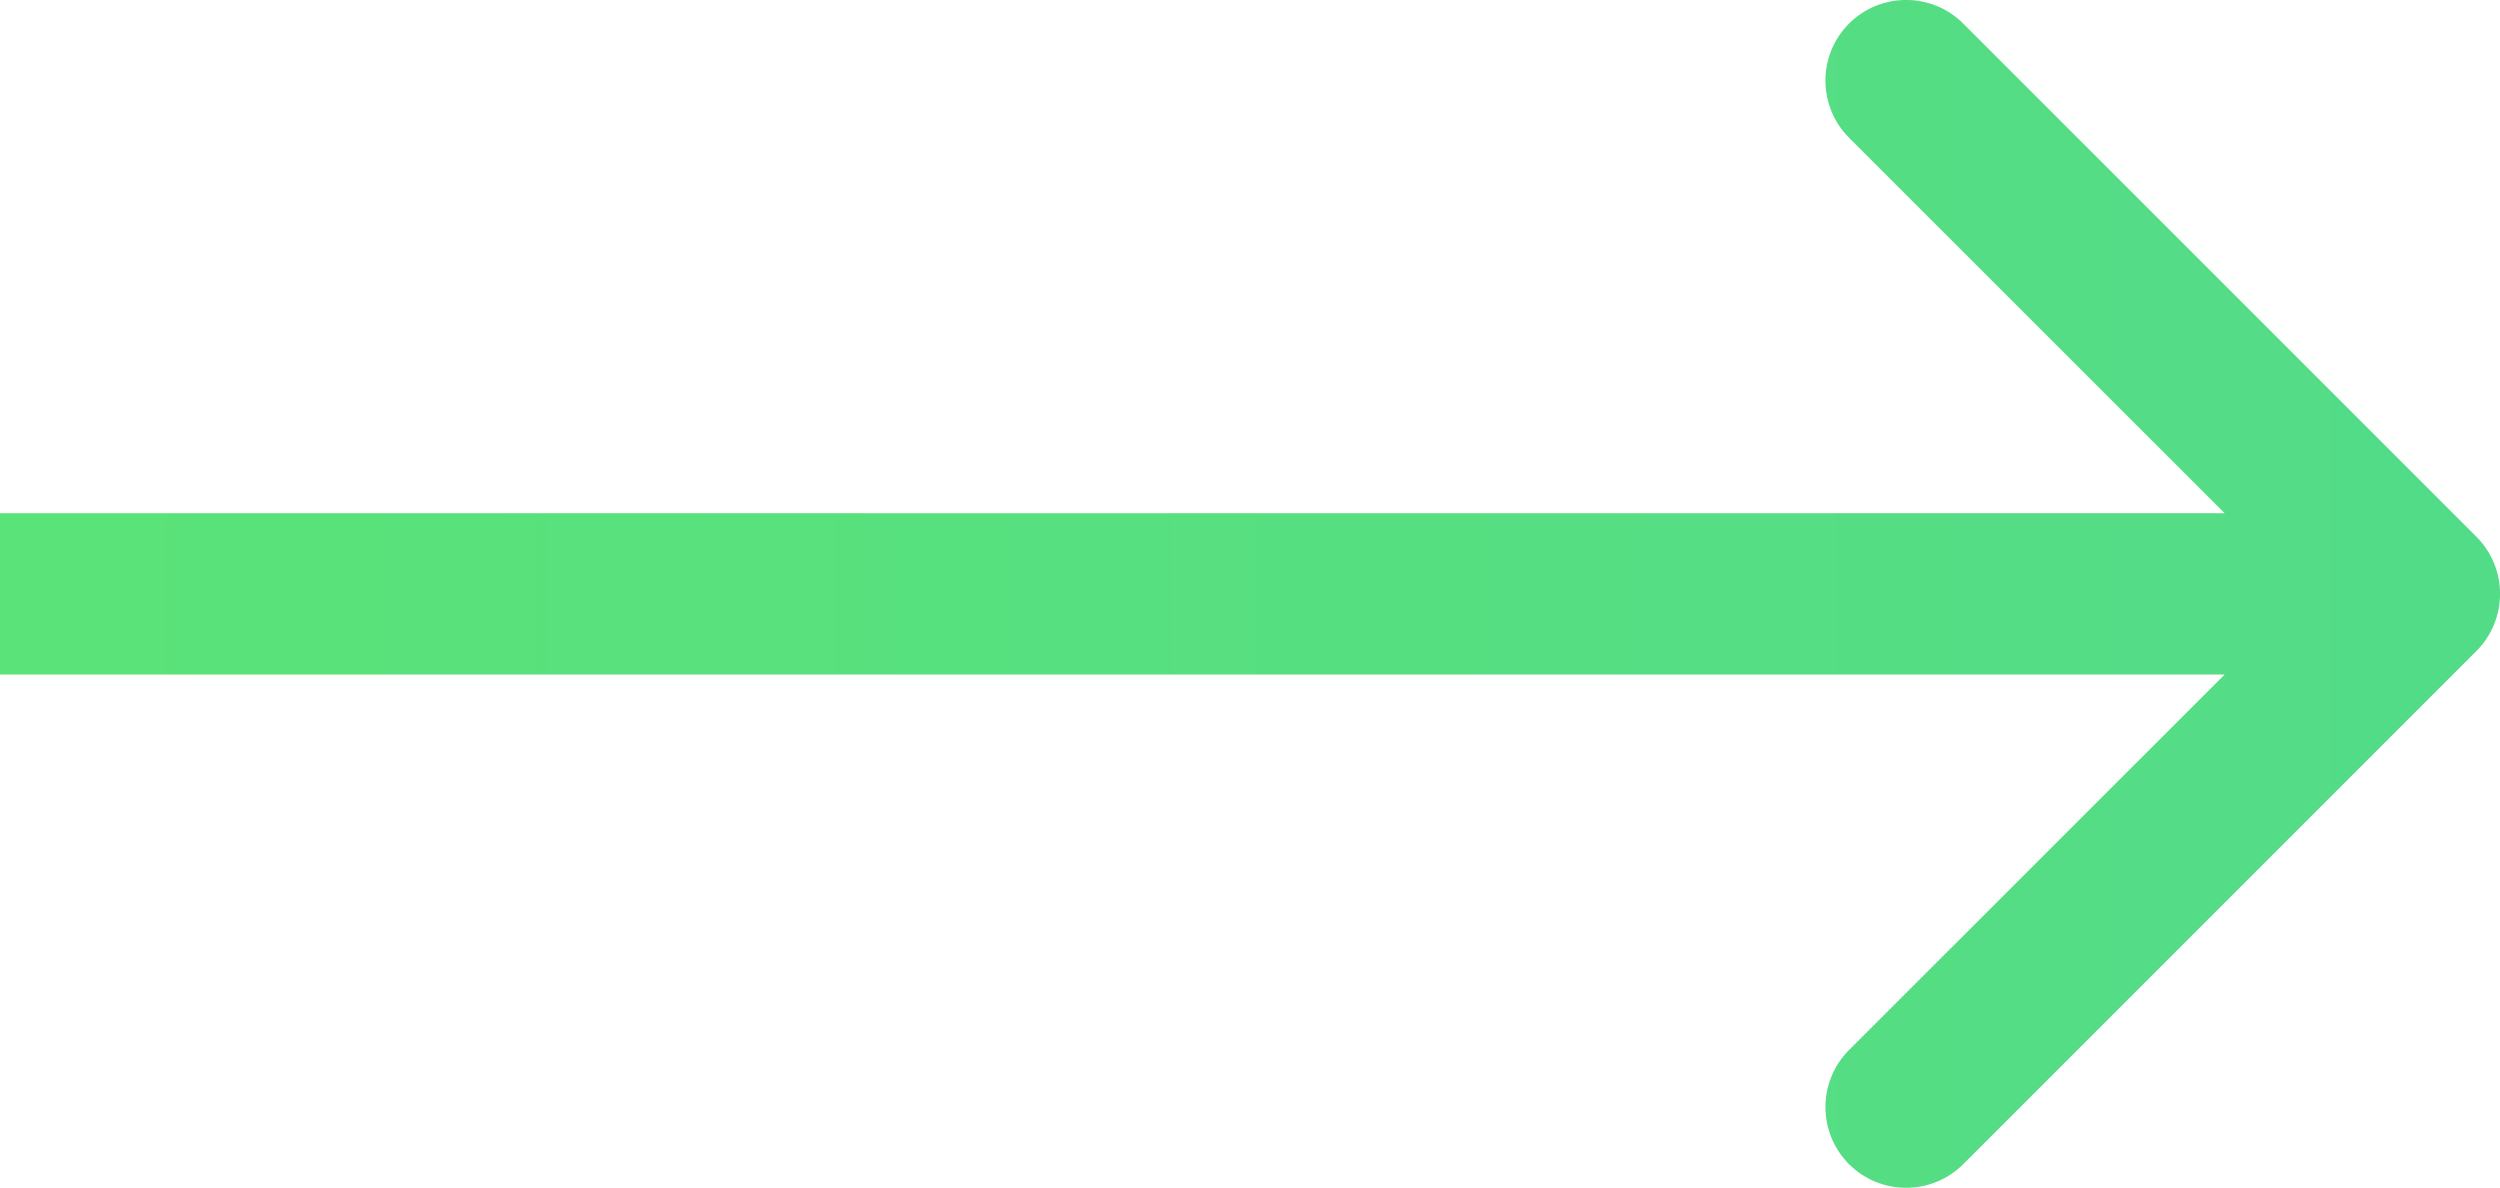
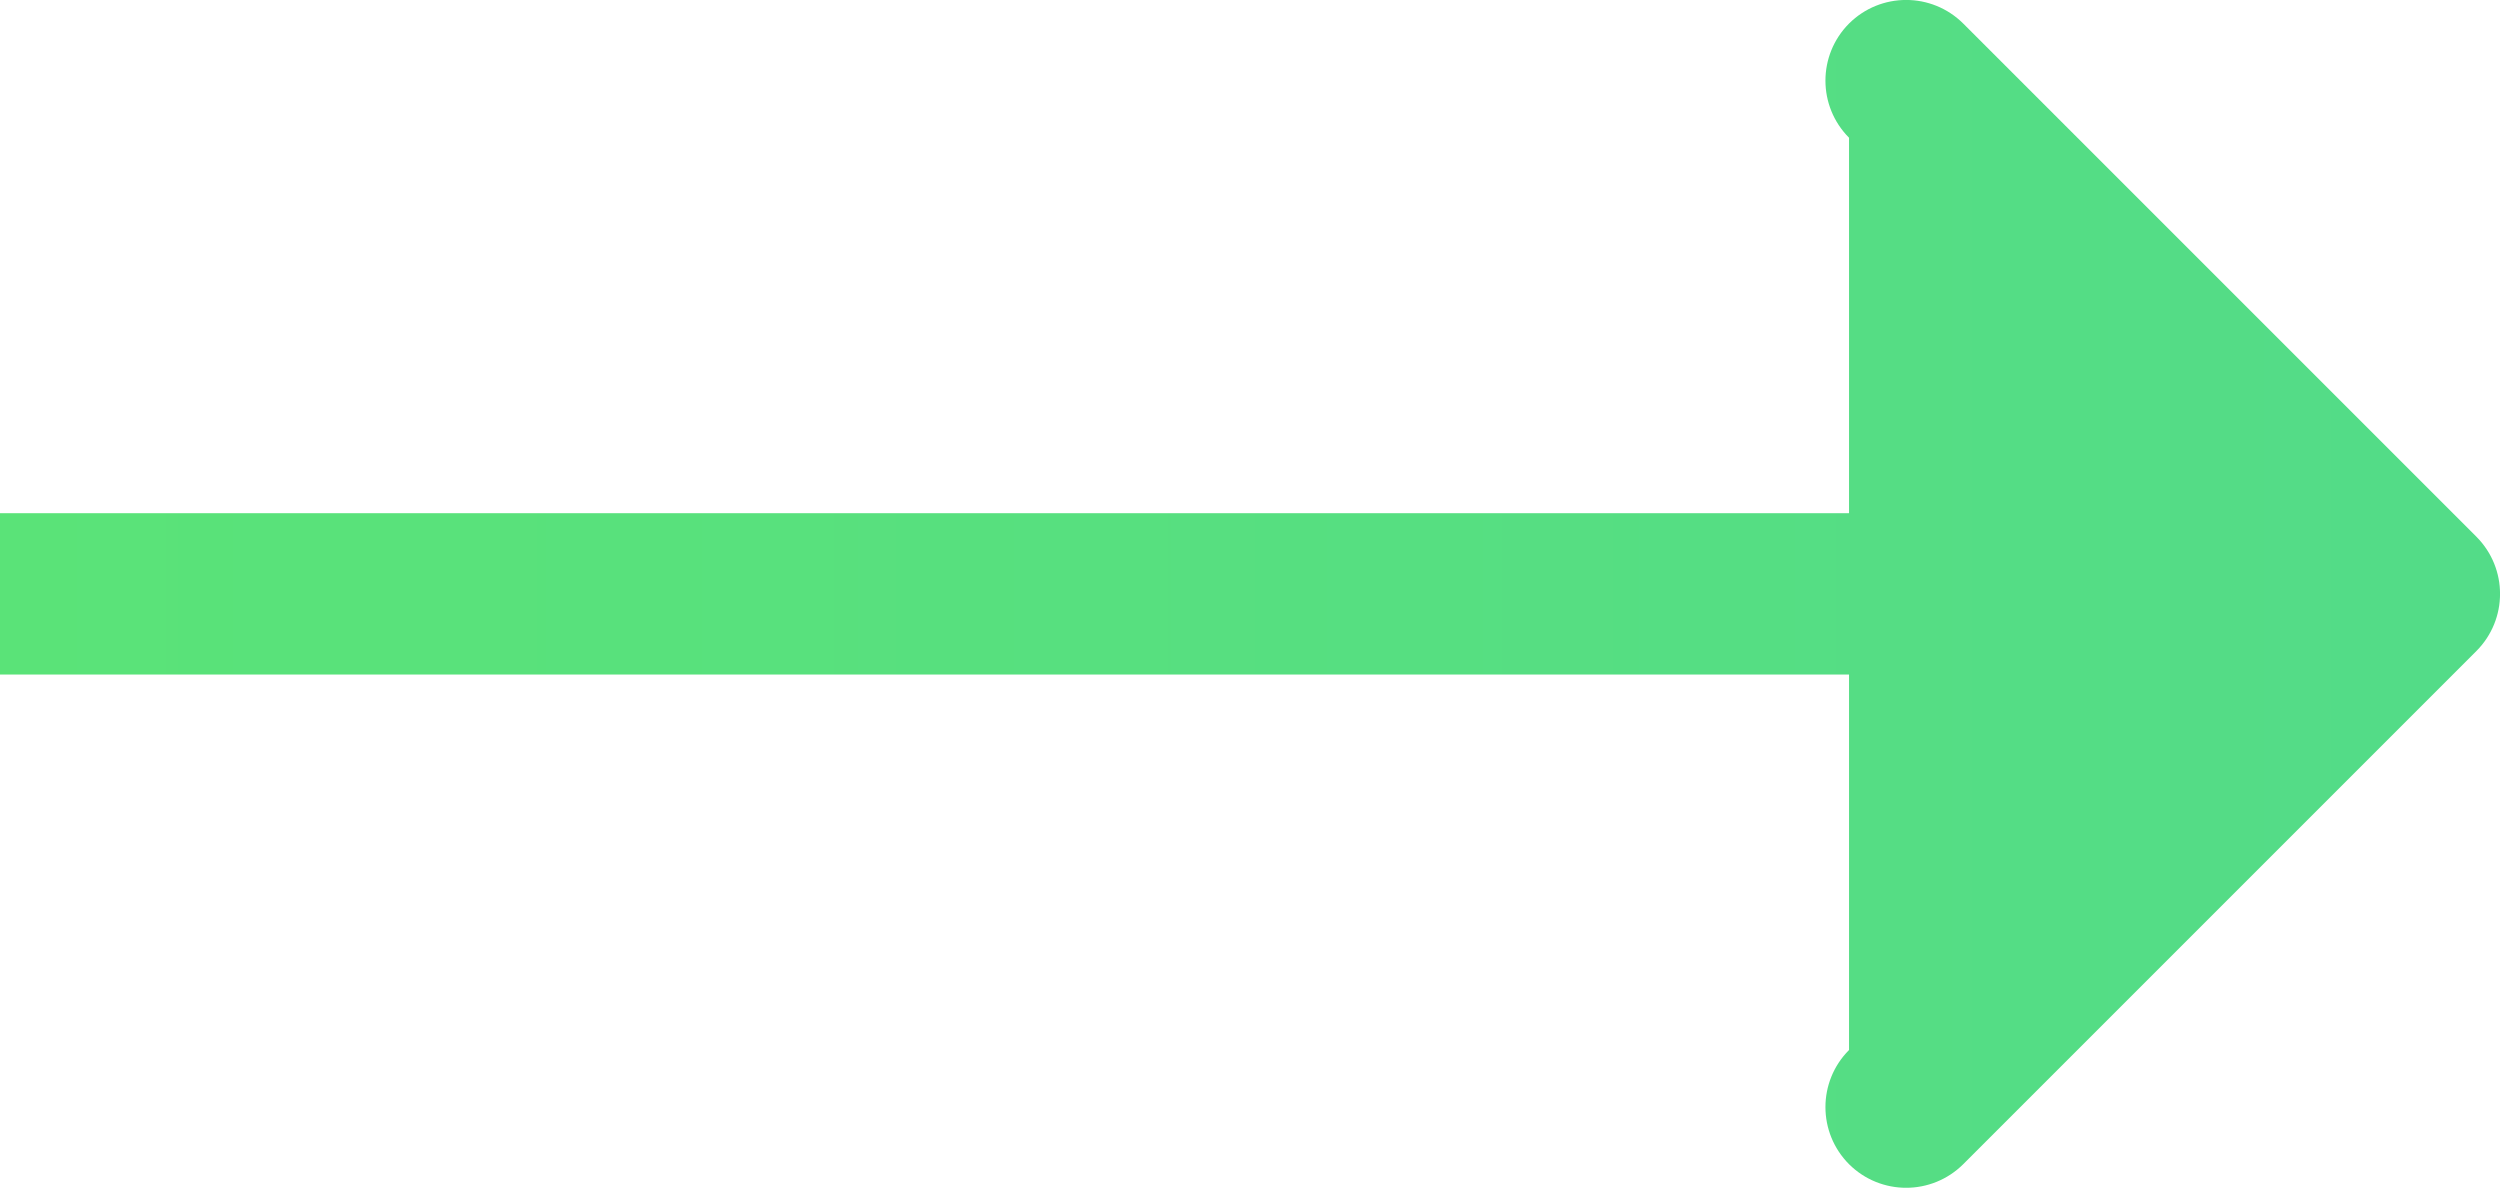
<svg xmlns="http://www.w3.org/2000/svg" viewBox="0 0 15.5 7.364" fill="none">
-   <path d="M15.354 4.036C15.549 3.84 15.549 3.524 15.354 3.328L12.172 0.146C11.976 -0.049 11.66 -0.049 11.464 0.146C11.269 0.342 11.269 0.658 11.464 0.854L14.293 3.682L11.464 6.51C11.269 6.706 11.269 7.022 11.464 7.218C11.66 7.413 11.976 7.413 12.172 7.218L15.354 4.036ZM0 3.682V4.182H15V3.682V3.182H0V3.682Z" fill="url(#paint0_linear_4388_122)" />
+   <path d="M15.354 4.036C15.549 3.84 15.549 3.524 15.354 3.328L12.172 0.146C11.976 -0.049 11.66 -0.049 11.464 0.146C11.269 0.342 11.269 0.658 11.464 0.854L11.464 6.51C11.269 6.706 11.269 7.022 11.464 7.218C11.66 7.413 11.976 7.413 12.172 7.218L15.354 4.036ZM0 3.682V4.182H15V3.682V3.182H0V3.682Z" fill="url(#paint0_linear_4388_122)" />
  <defs>
    <linearGradient id="paint0_linear_4388_122" x1="0" y1="16.728" x2="60" y2="16.728" gradientUnits="userSpaceOnUse">
      <stop stop-color="#5AE378" />
      <stop offset="1" stop-color="#3FC6B6" />
    </linearGradient>
  </defs>
</svg>